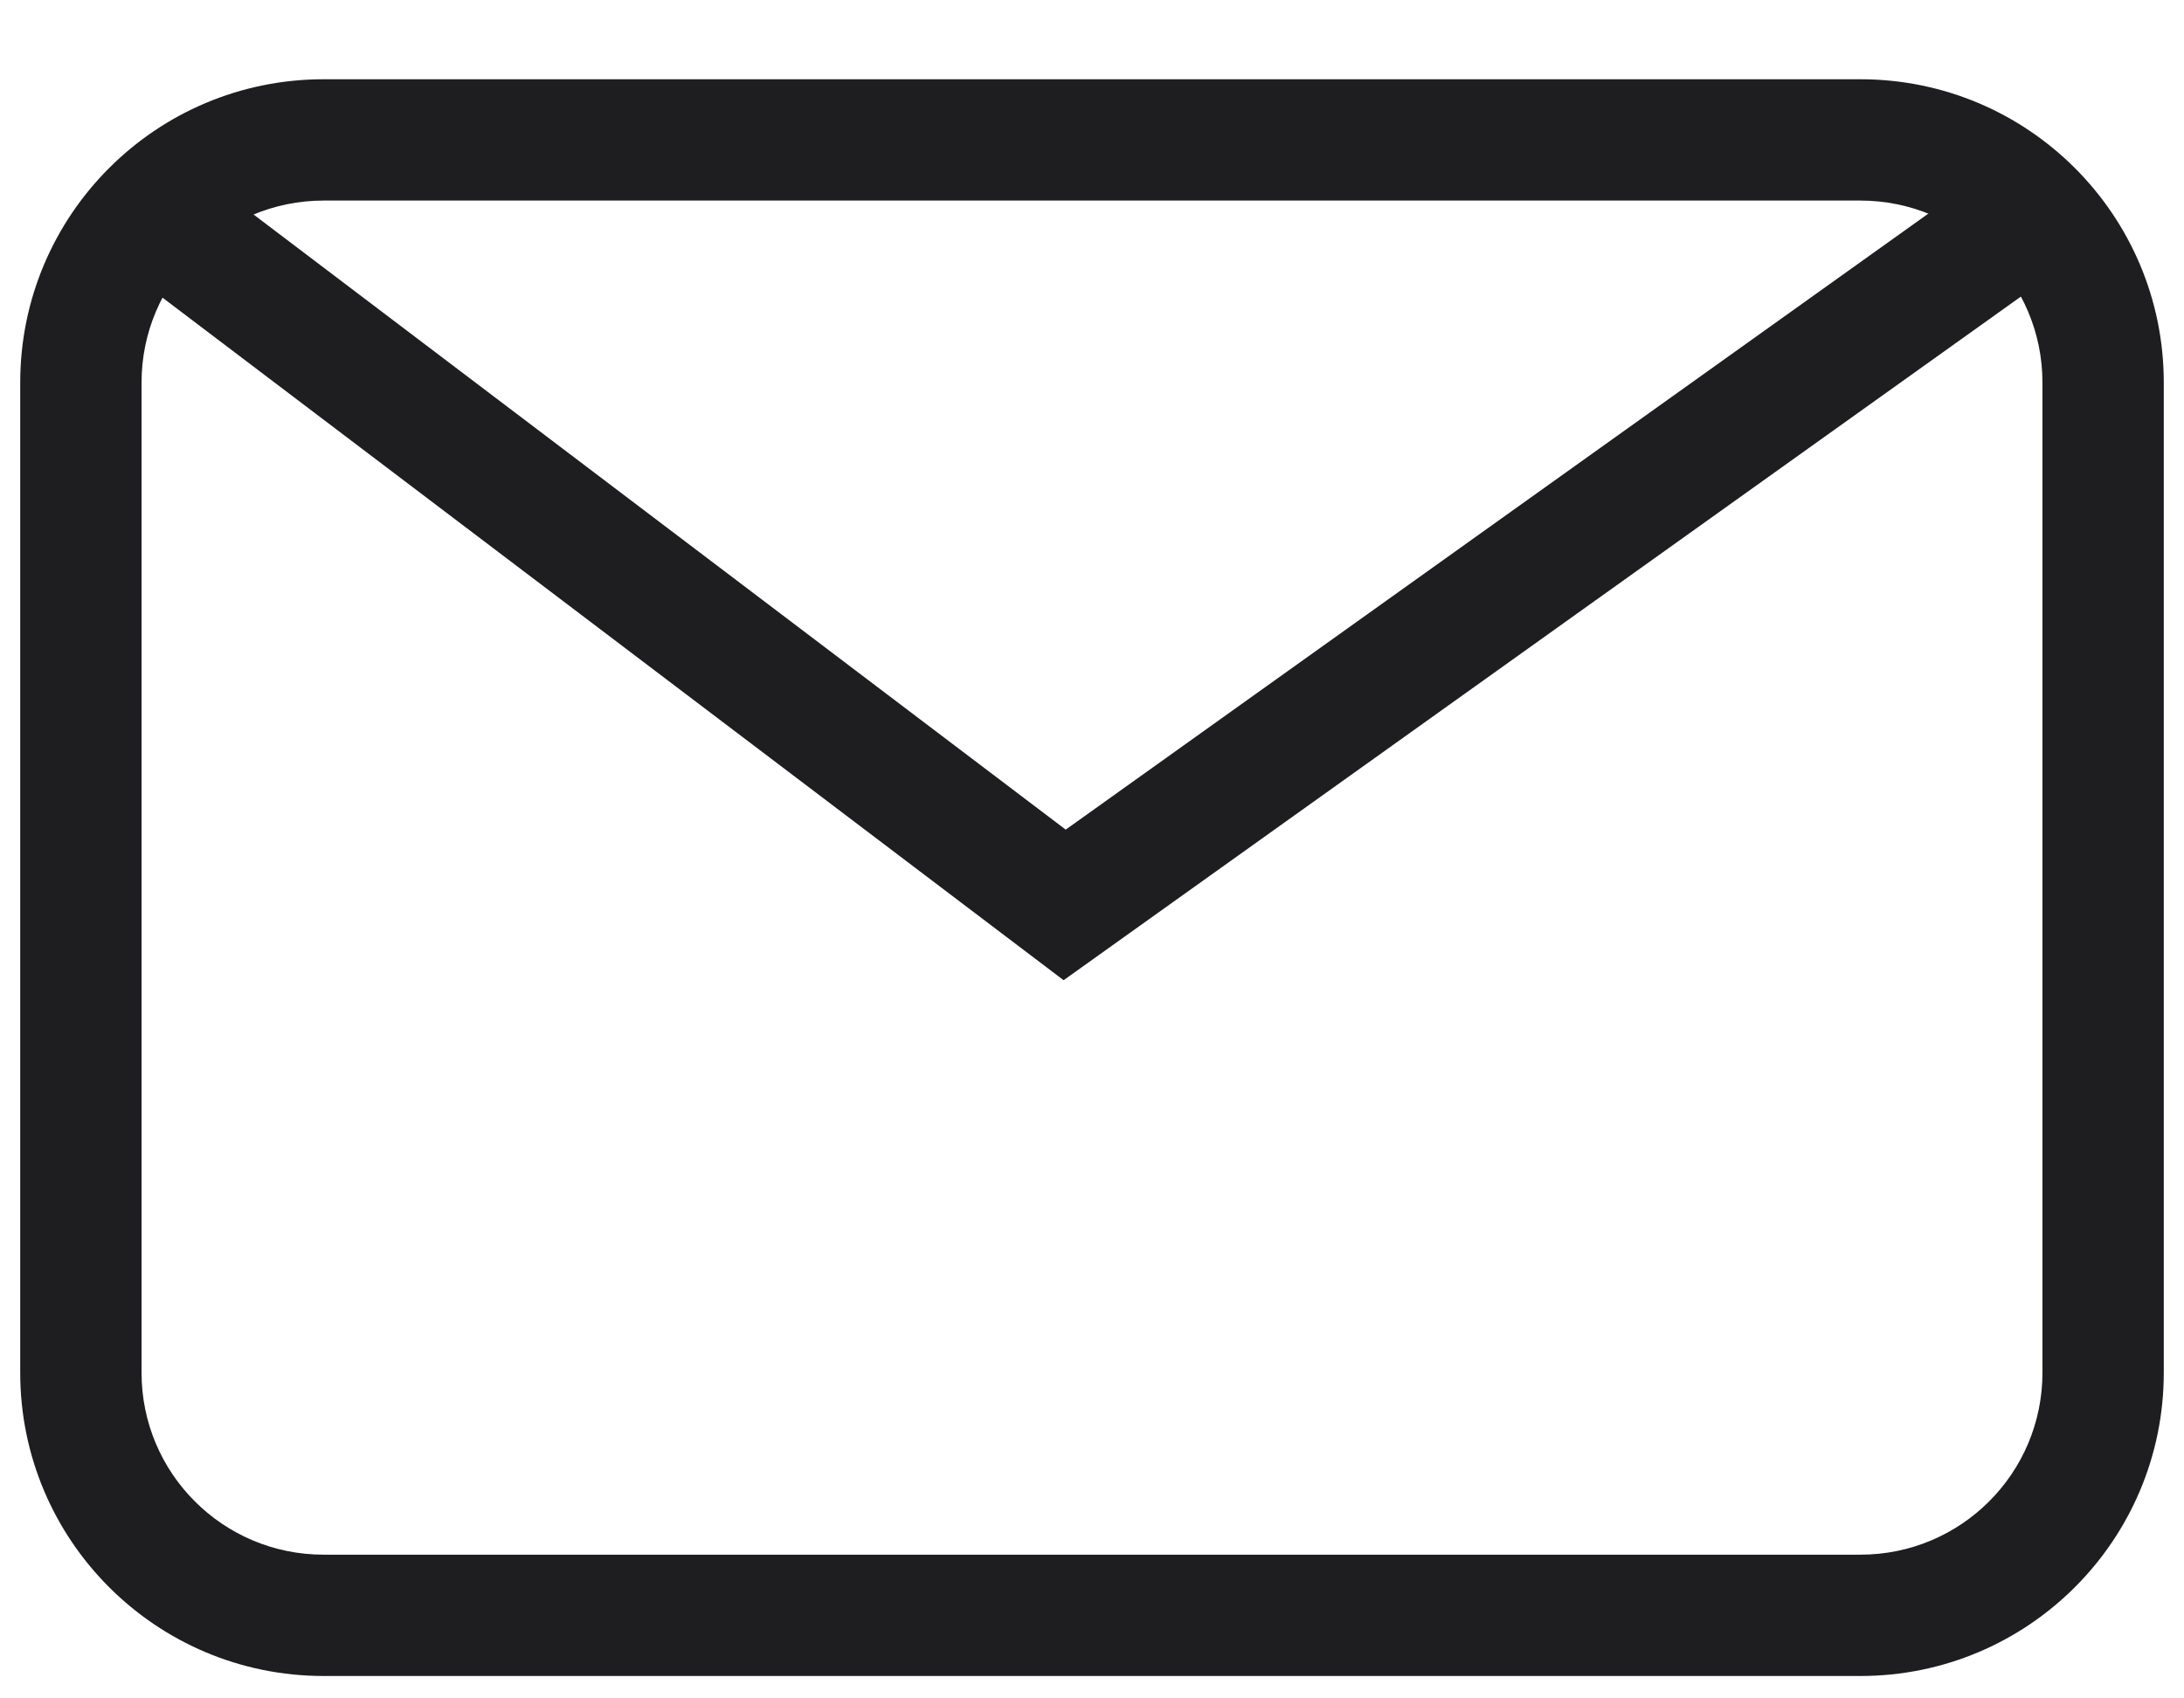
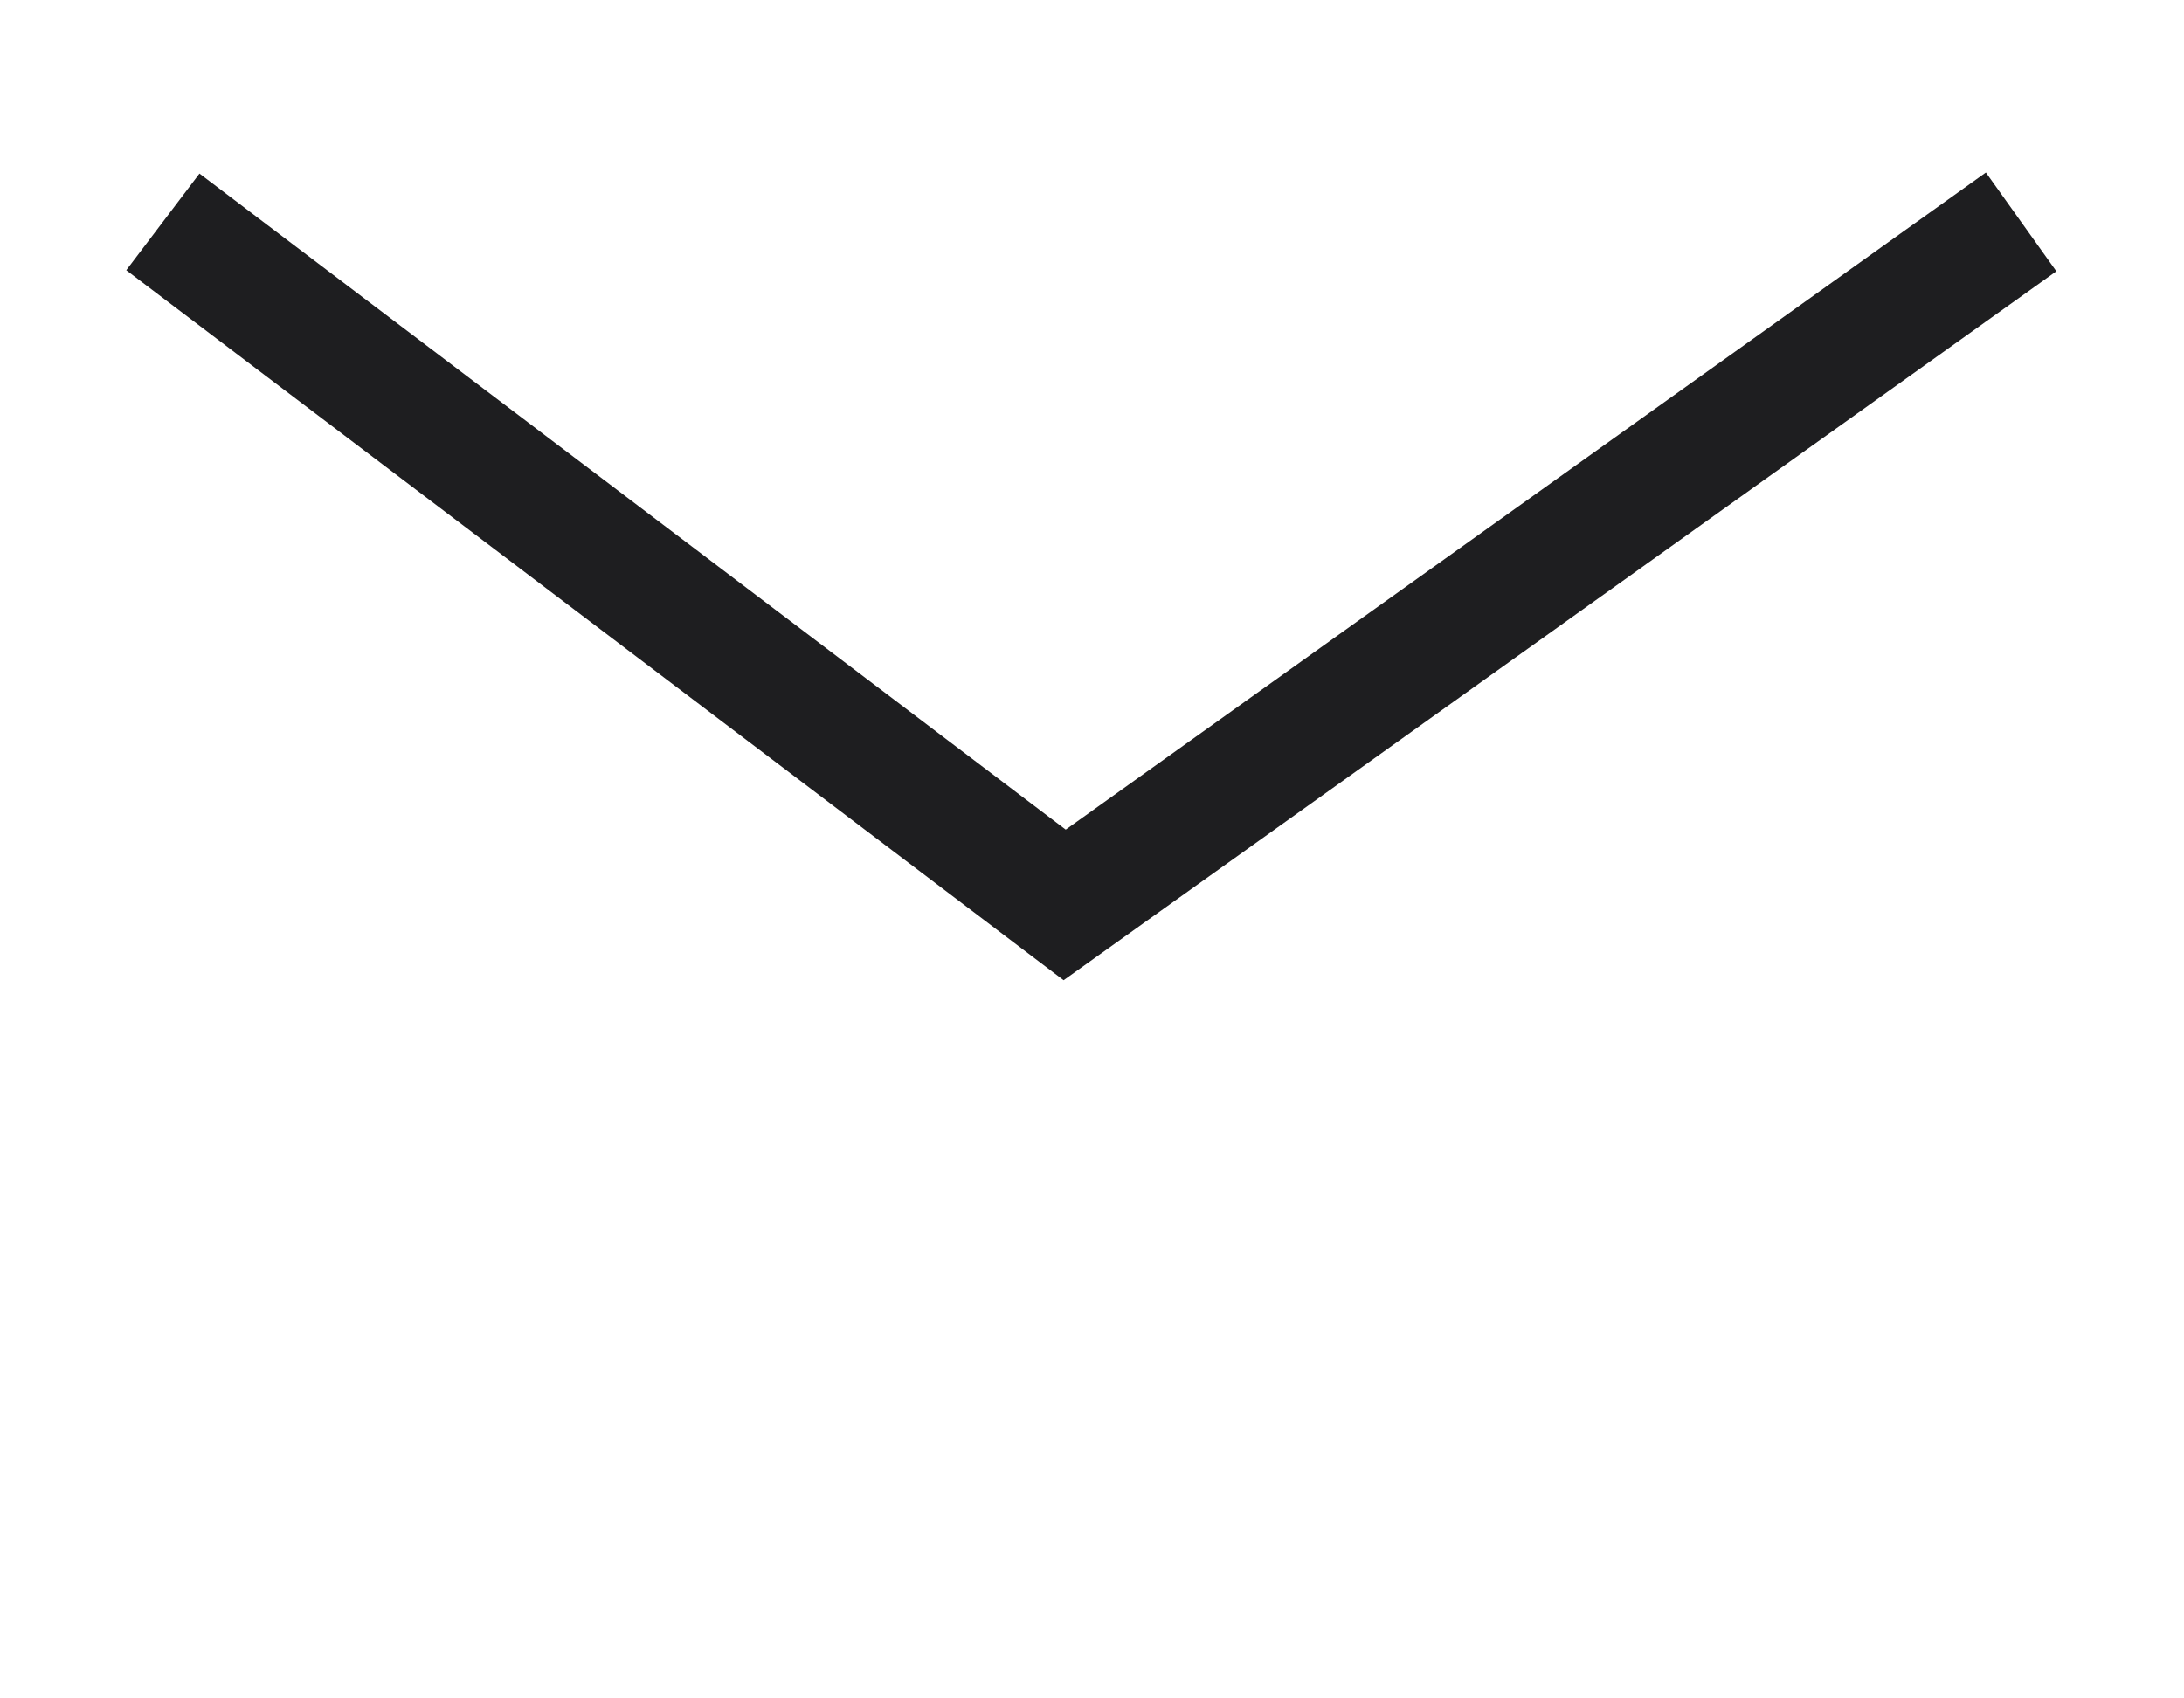
<svg xmlns="http://www.w3.org/2000/svg" width="27" height="21" viewBox="0 0 27 21" fill="none">
-   <path fill-rule="evenodd" clip-rule="evenodd" d="M0.25 4.73C0.25 2.659 1.929 0.98 4 0.98H23C25.071 0.98 26.75 2.659 26.75 4.73V16.973C26.75 19.044 25.071 20.723 23 20.723H4C1.929 20.723 0.25 19.044 0.25 16.973V4.73ZM4 2.48C2.757 2.48 1.75 3.487 1.75 4.73V16.973C1.75 18.216 2.757 19.223 4 19.223H23C24.243 19.223 25.25 18.216 25.25 16.973V4.73C25.25 3.487 24.243 2.48 23 2.48H4Z" fill="#1E1E20" />
  <path fill-rule="evenodd" clip-rule="evenodd" d="M25.422 3.354L13.149 12.12L1.561 3.341L2.466 2.146L13.175 10.258L24.551 2.133L25.422 3.354Z" fill="#1E1E20" />
</svg>